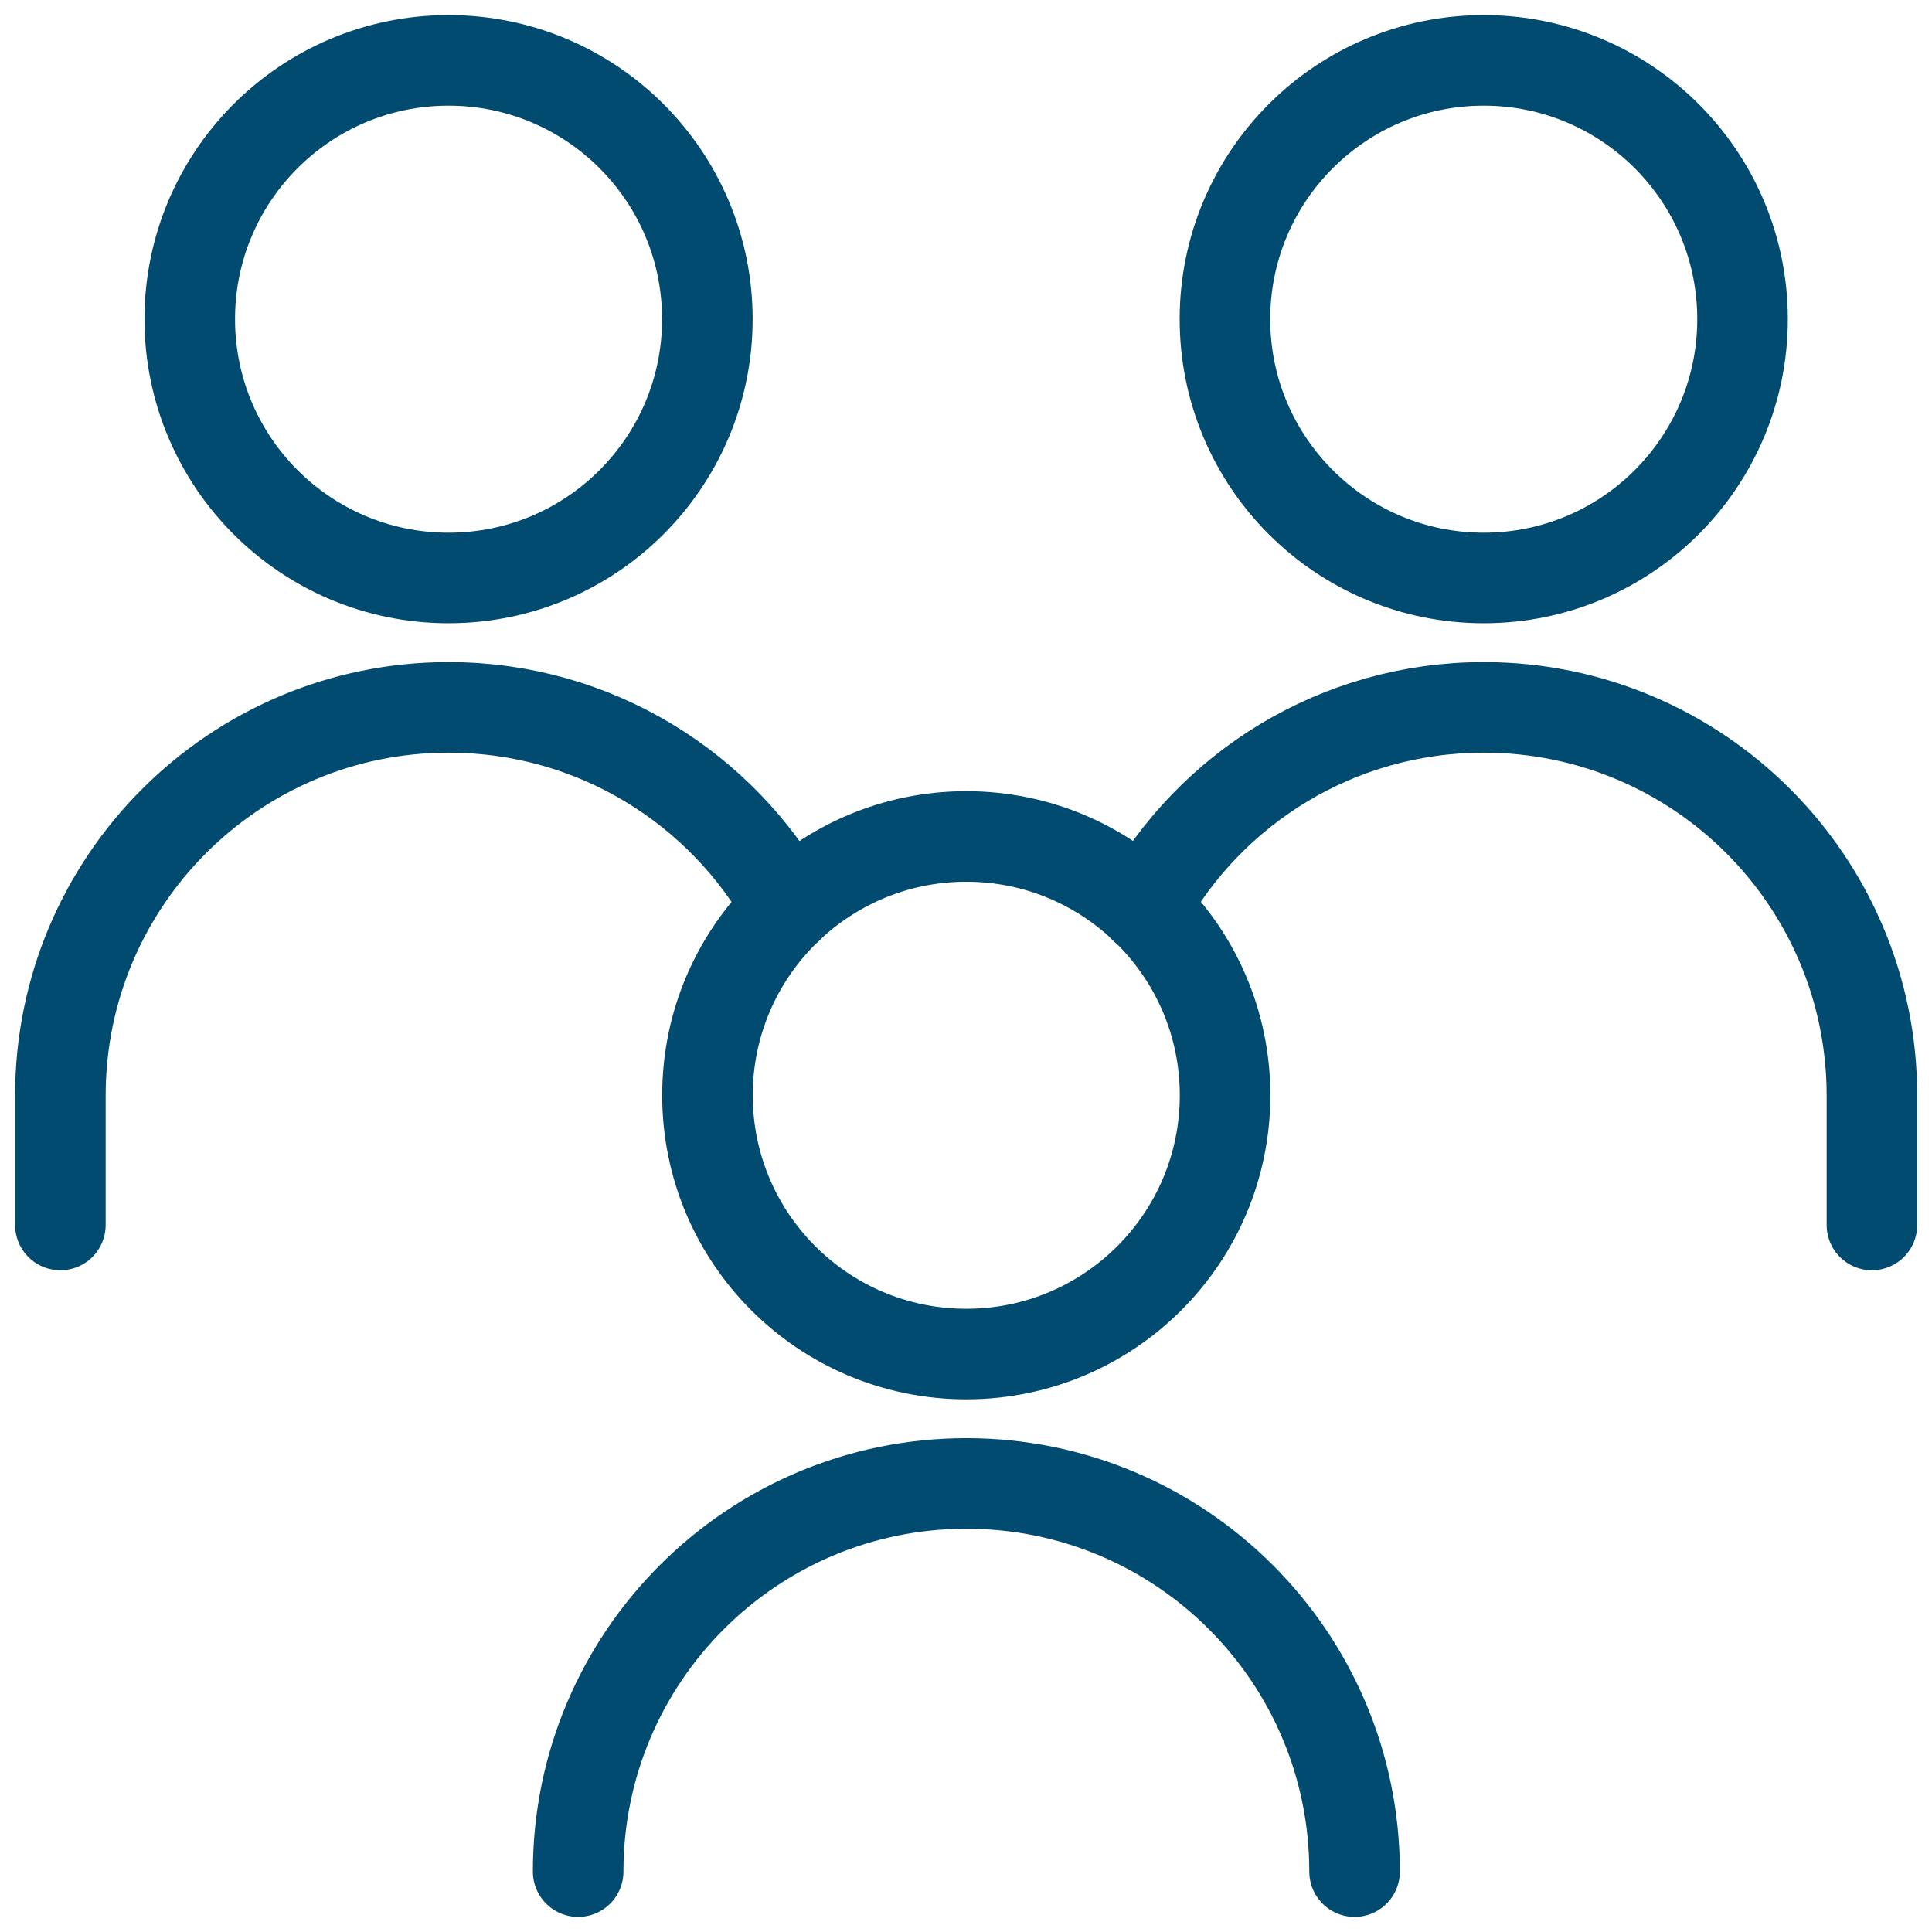
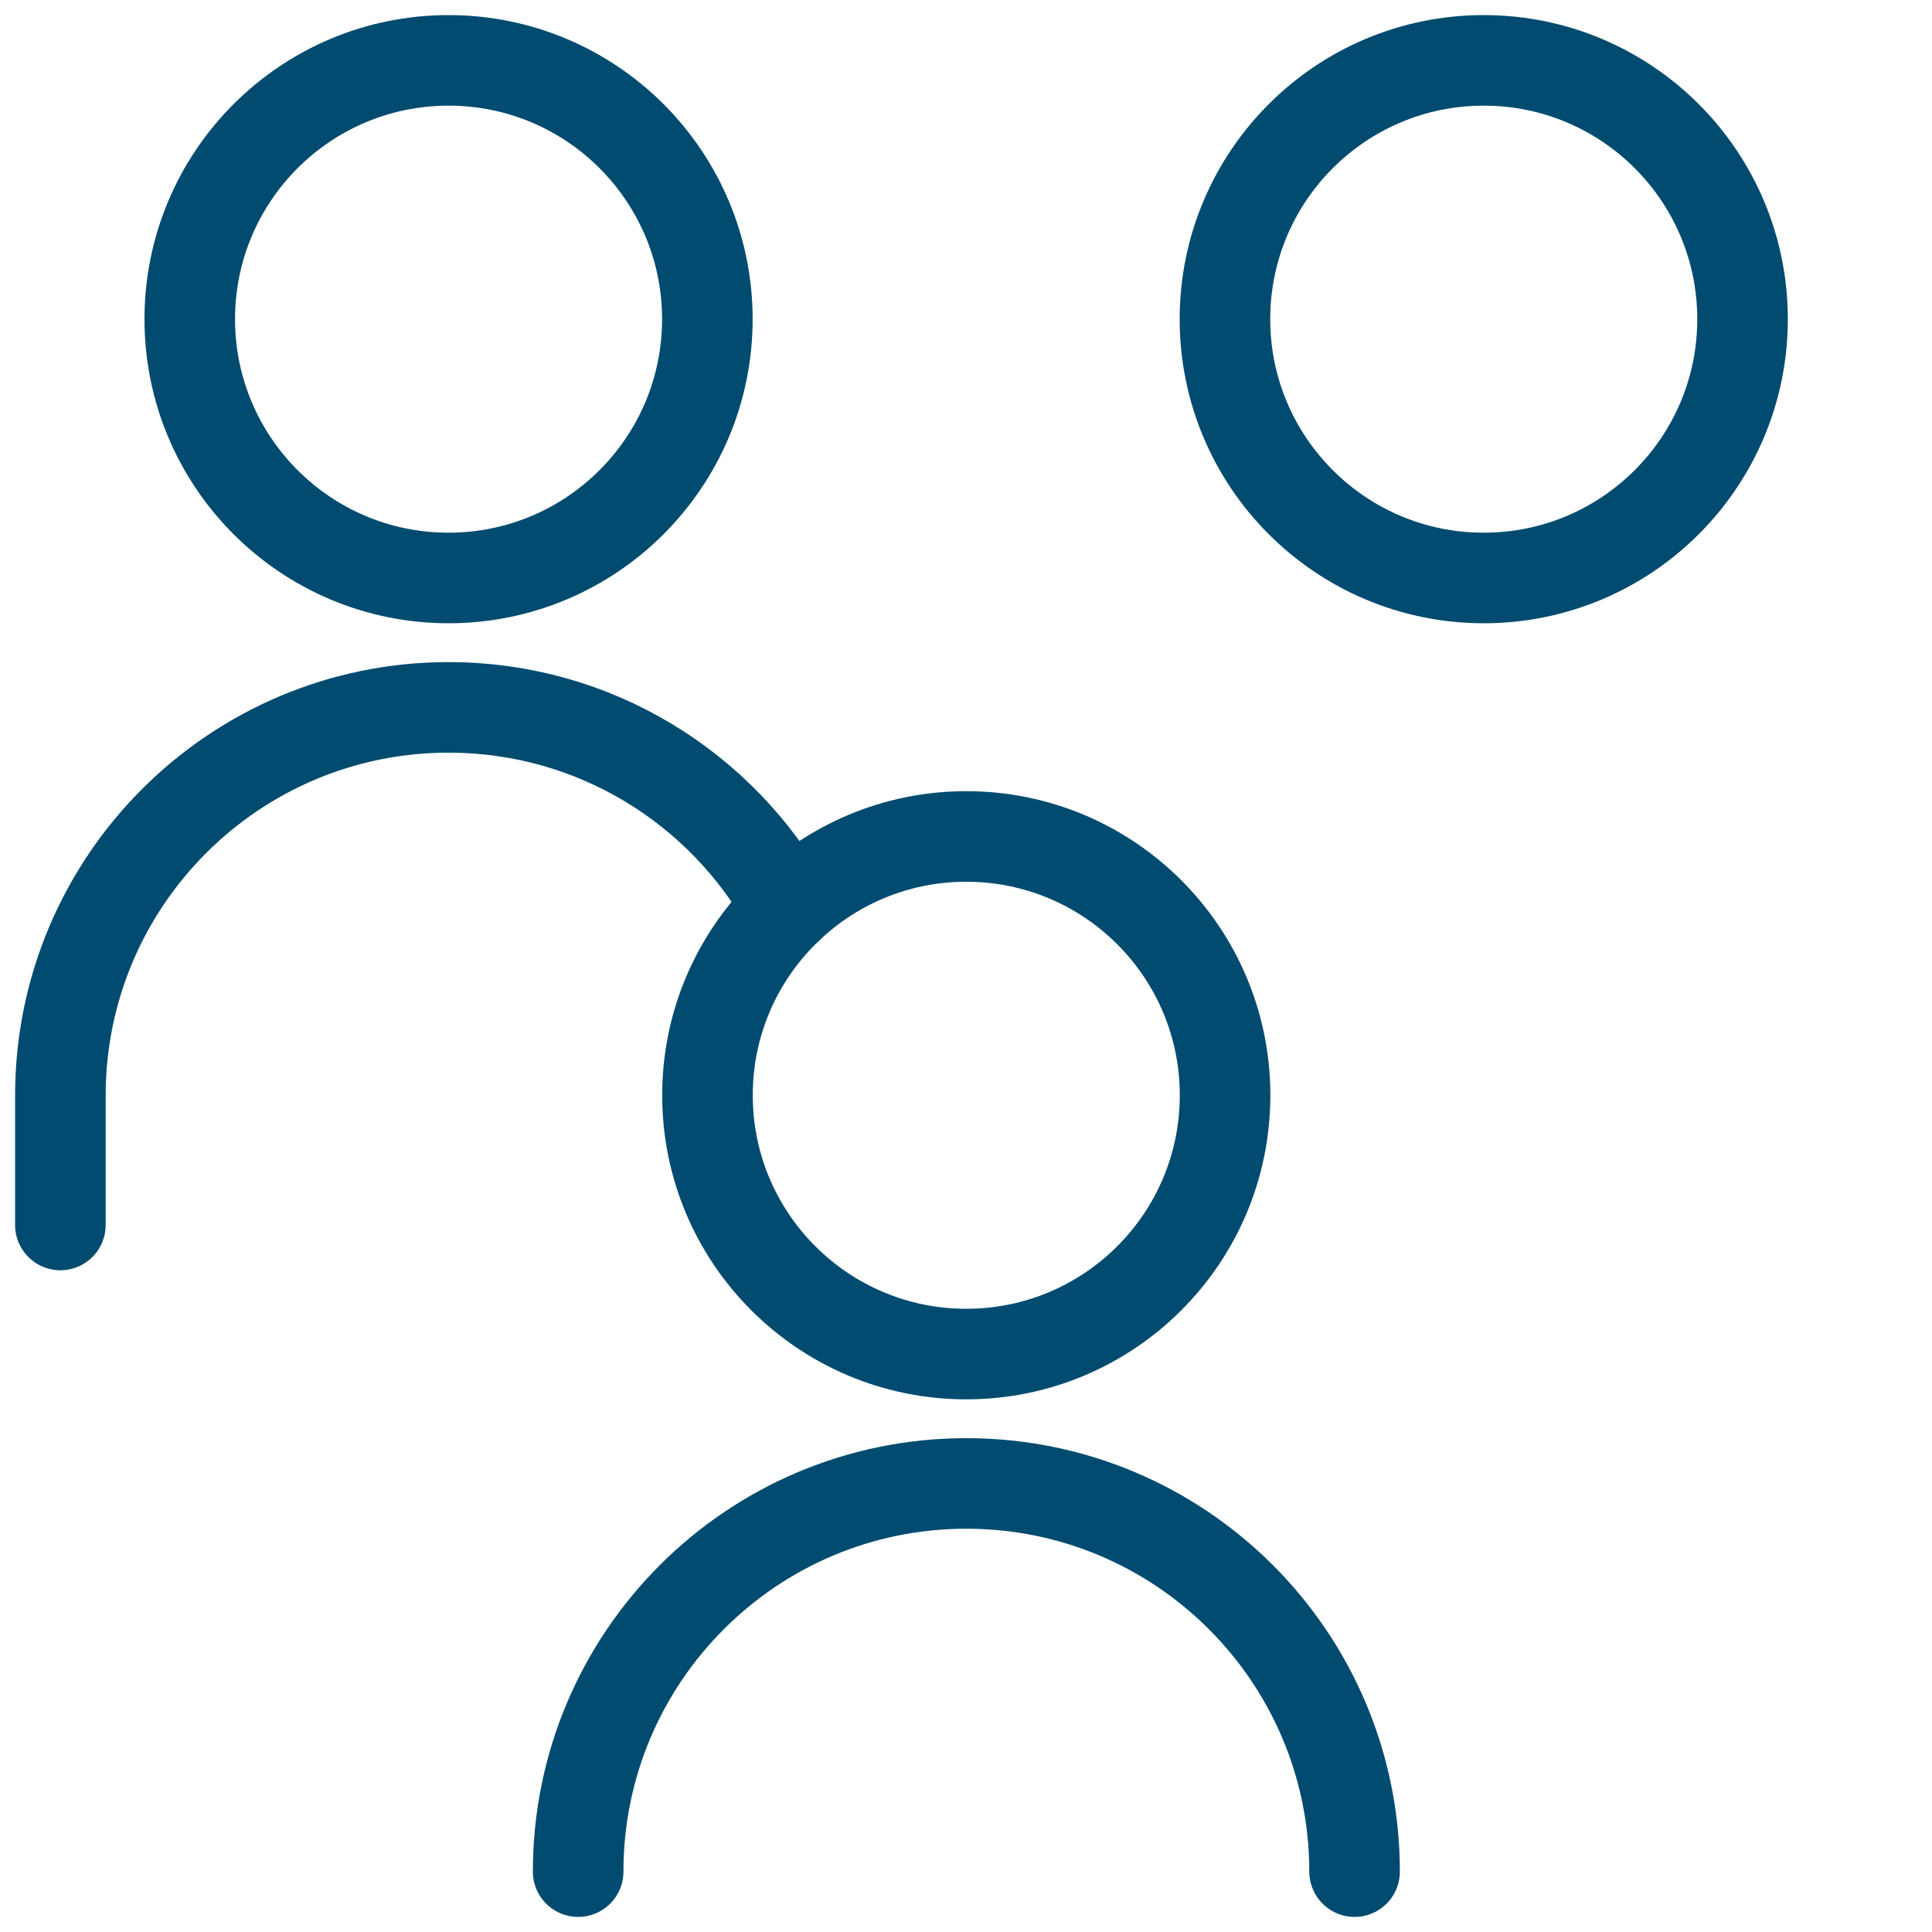
<svg xmlns="http://www.w3.org/2000/svg" width="64" height="64" viewBox="0 0 64 64" fill="none">
  <path d="M49.151 19.146C53.886 19.146 57.724 15.308 57.724 10.573C57.724 5.838 53.886 2 49.151 2C44.416 2 40.578 5.838 40.578 10.573C40.578 15.308 44.416 19.146 49.151 19.146Z" stroke="#004B6F" stroke-width="3" stroke-linecap="round" stroke-linejoin="round" />
-   <path d="M62.01 40.579V36.293C62.01 29.191 56.253 23.433 49.151 23.433C44.307 23.433 40.09 26.11 37.897 30.065" stroke="#004B6F" stroke-width="3" stroke-linecap="round" stroke-linejoin="round" />
  <path d="M14.859 19.146C19.594 19.146 23.432 15.308 23.432 10.573C23.432 5.838 19.594 2 14.859 2C10.124 2 6.286 5.838 6.286 10.573C6.286 15.308 10.124 19.146 14.859 19.146Z" stroke="#004B6F" stroke-width="3" stroke-linecap="round" stroke-linejoin="round" />
  <path d="M2 40.579V36.293C2 29.191 7.757 23.433 14.86 23.433C19.703 23.433 23.92 26.11 26.113 30.065" stroke="#004B6F" stroke-width="3" stroke-linecap="round" stroke-linejoin="round" />
  <path d="M32.009 44.855C36.744 44.855 40.582 41.017 40.582 36.282C40.582 31.548 36.744 27.709 32.009 27.709C27.275 27.709 23.436 31.548 23.436 36.282C23.436 41.017 27.275 44.855 32.009 44.855Z" stroke="#004B6F" stroke-width="3" stroke-linecap="round" stroke-linejoin="round" />
  <path d="M44.872 62C44.872 54.898 39.114 49.141 32.012 49.141C24.91 49.141 19.152 54.898 19.152 62" stroke="#004B6F" stroke-width="3" stroke-linecap="round" stroke-linejoin="round" />
</svg>